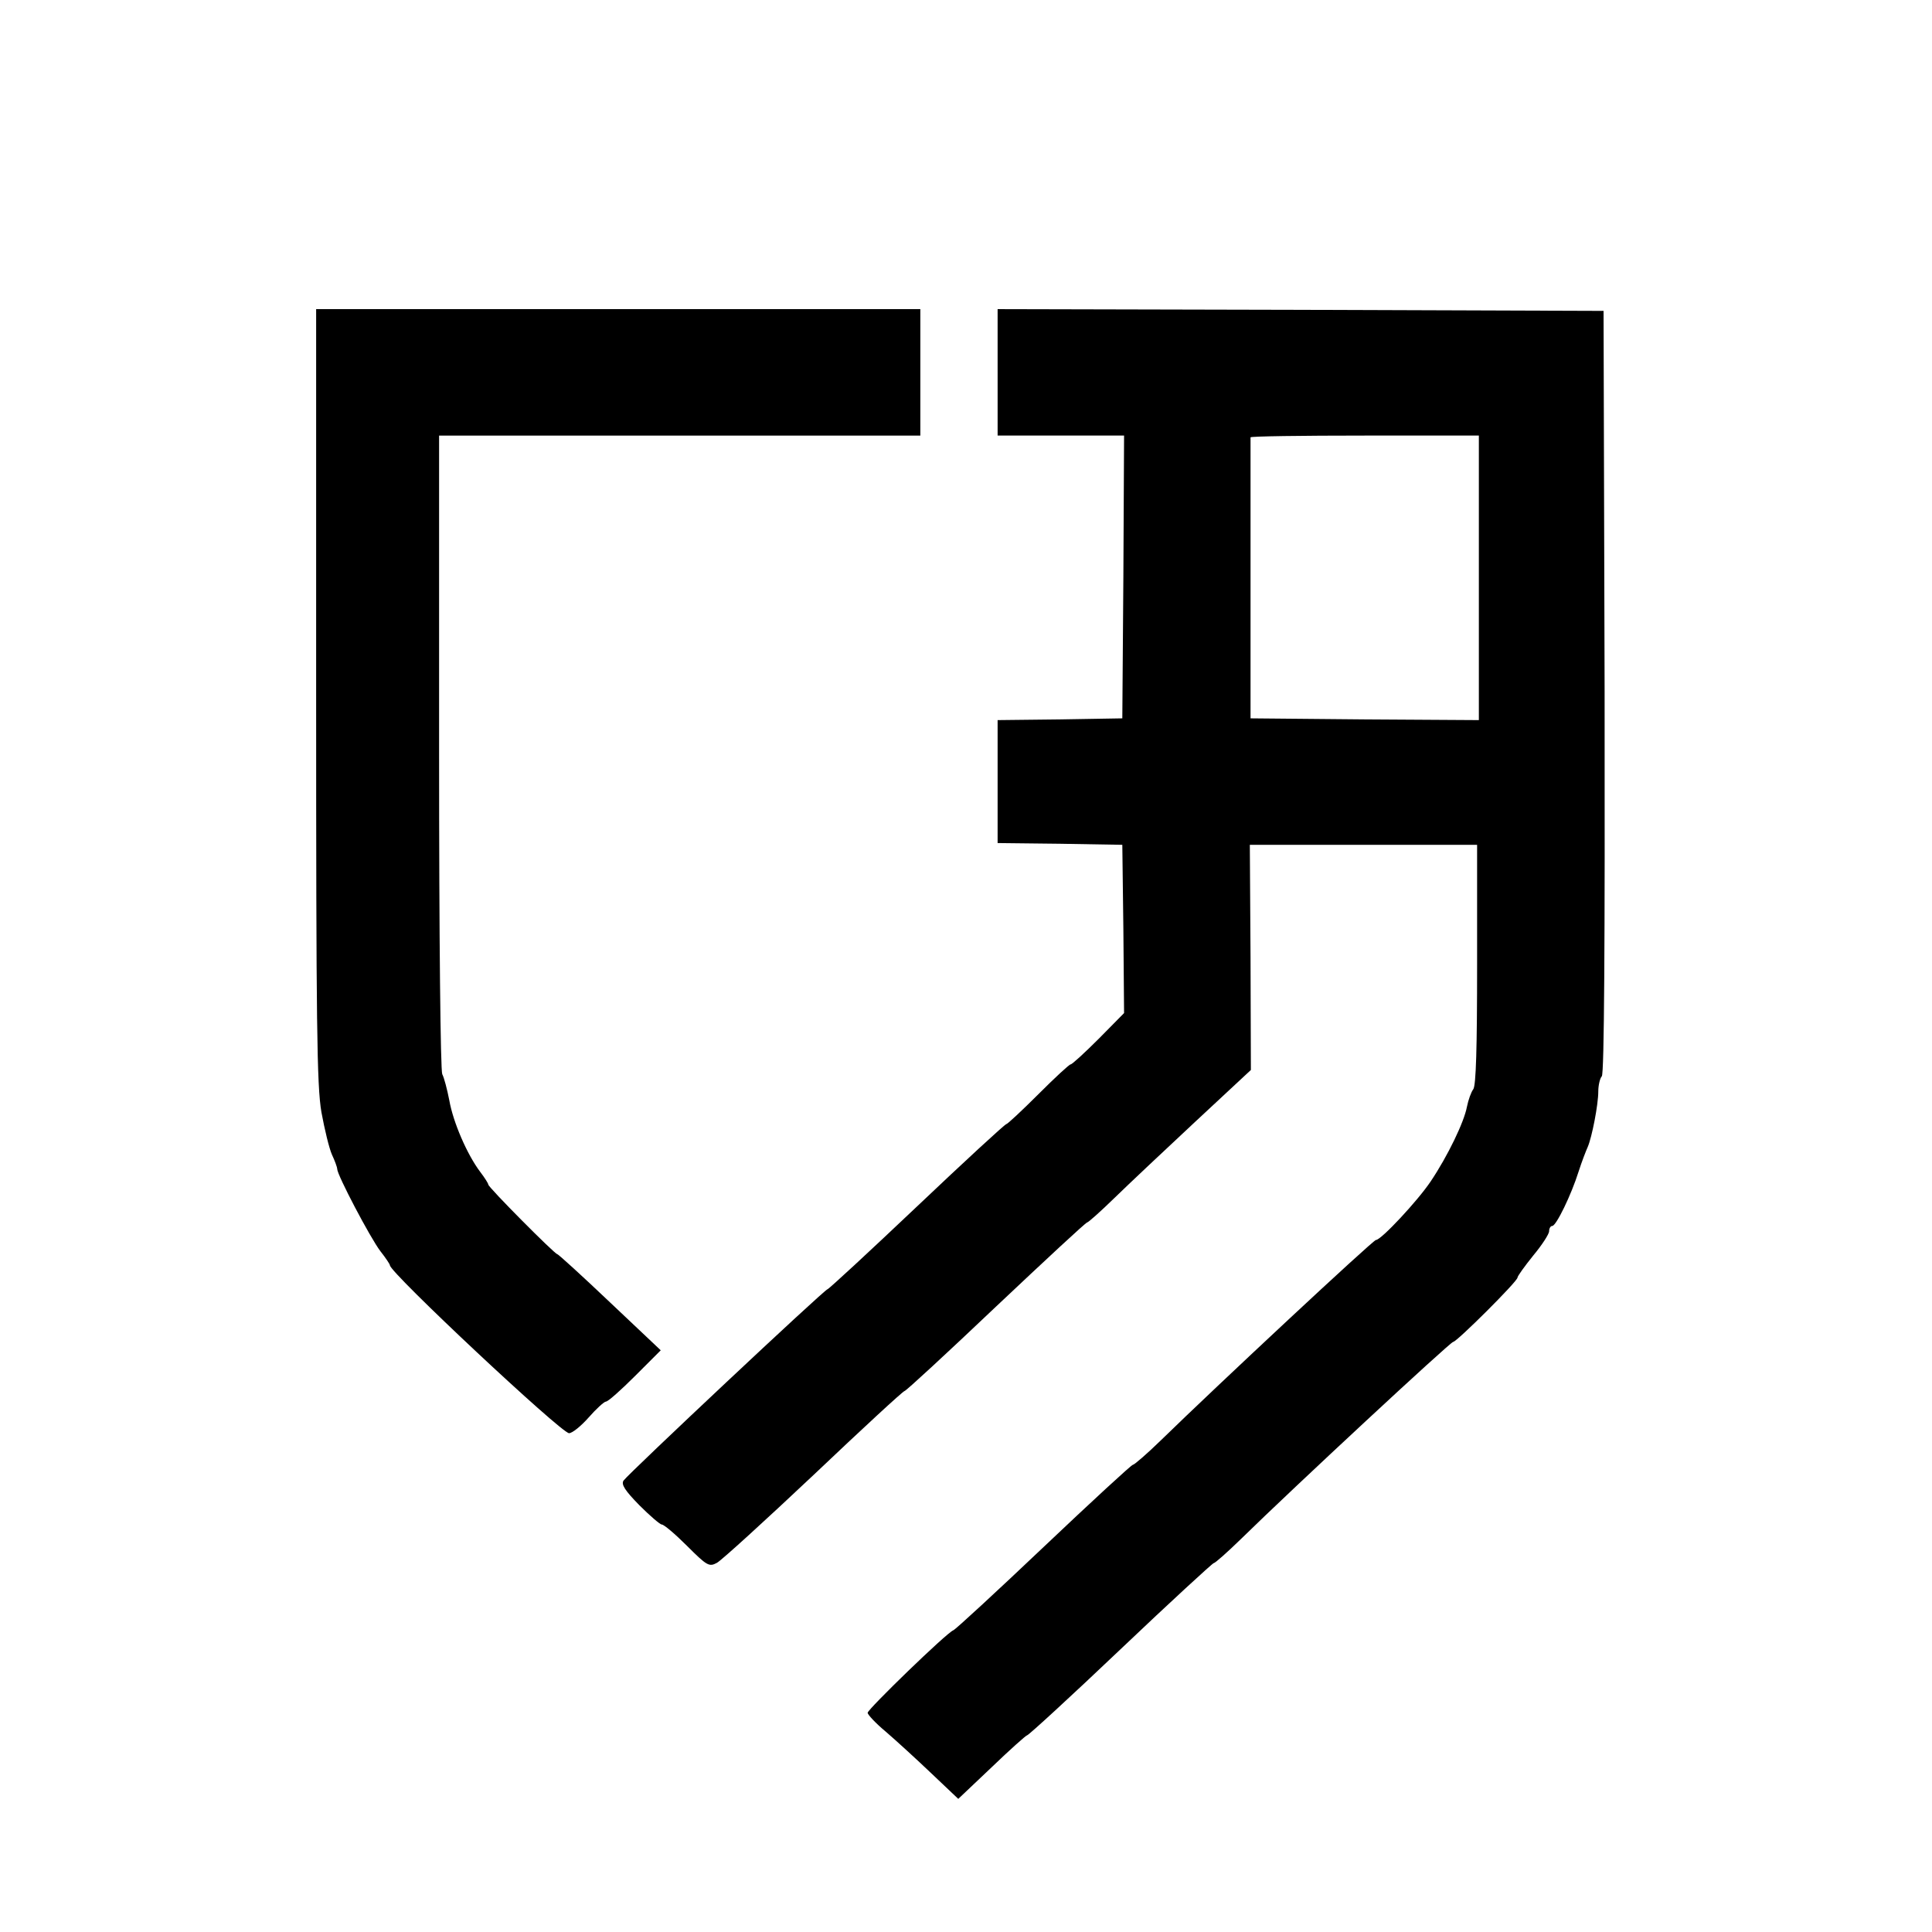
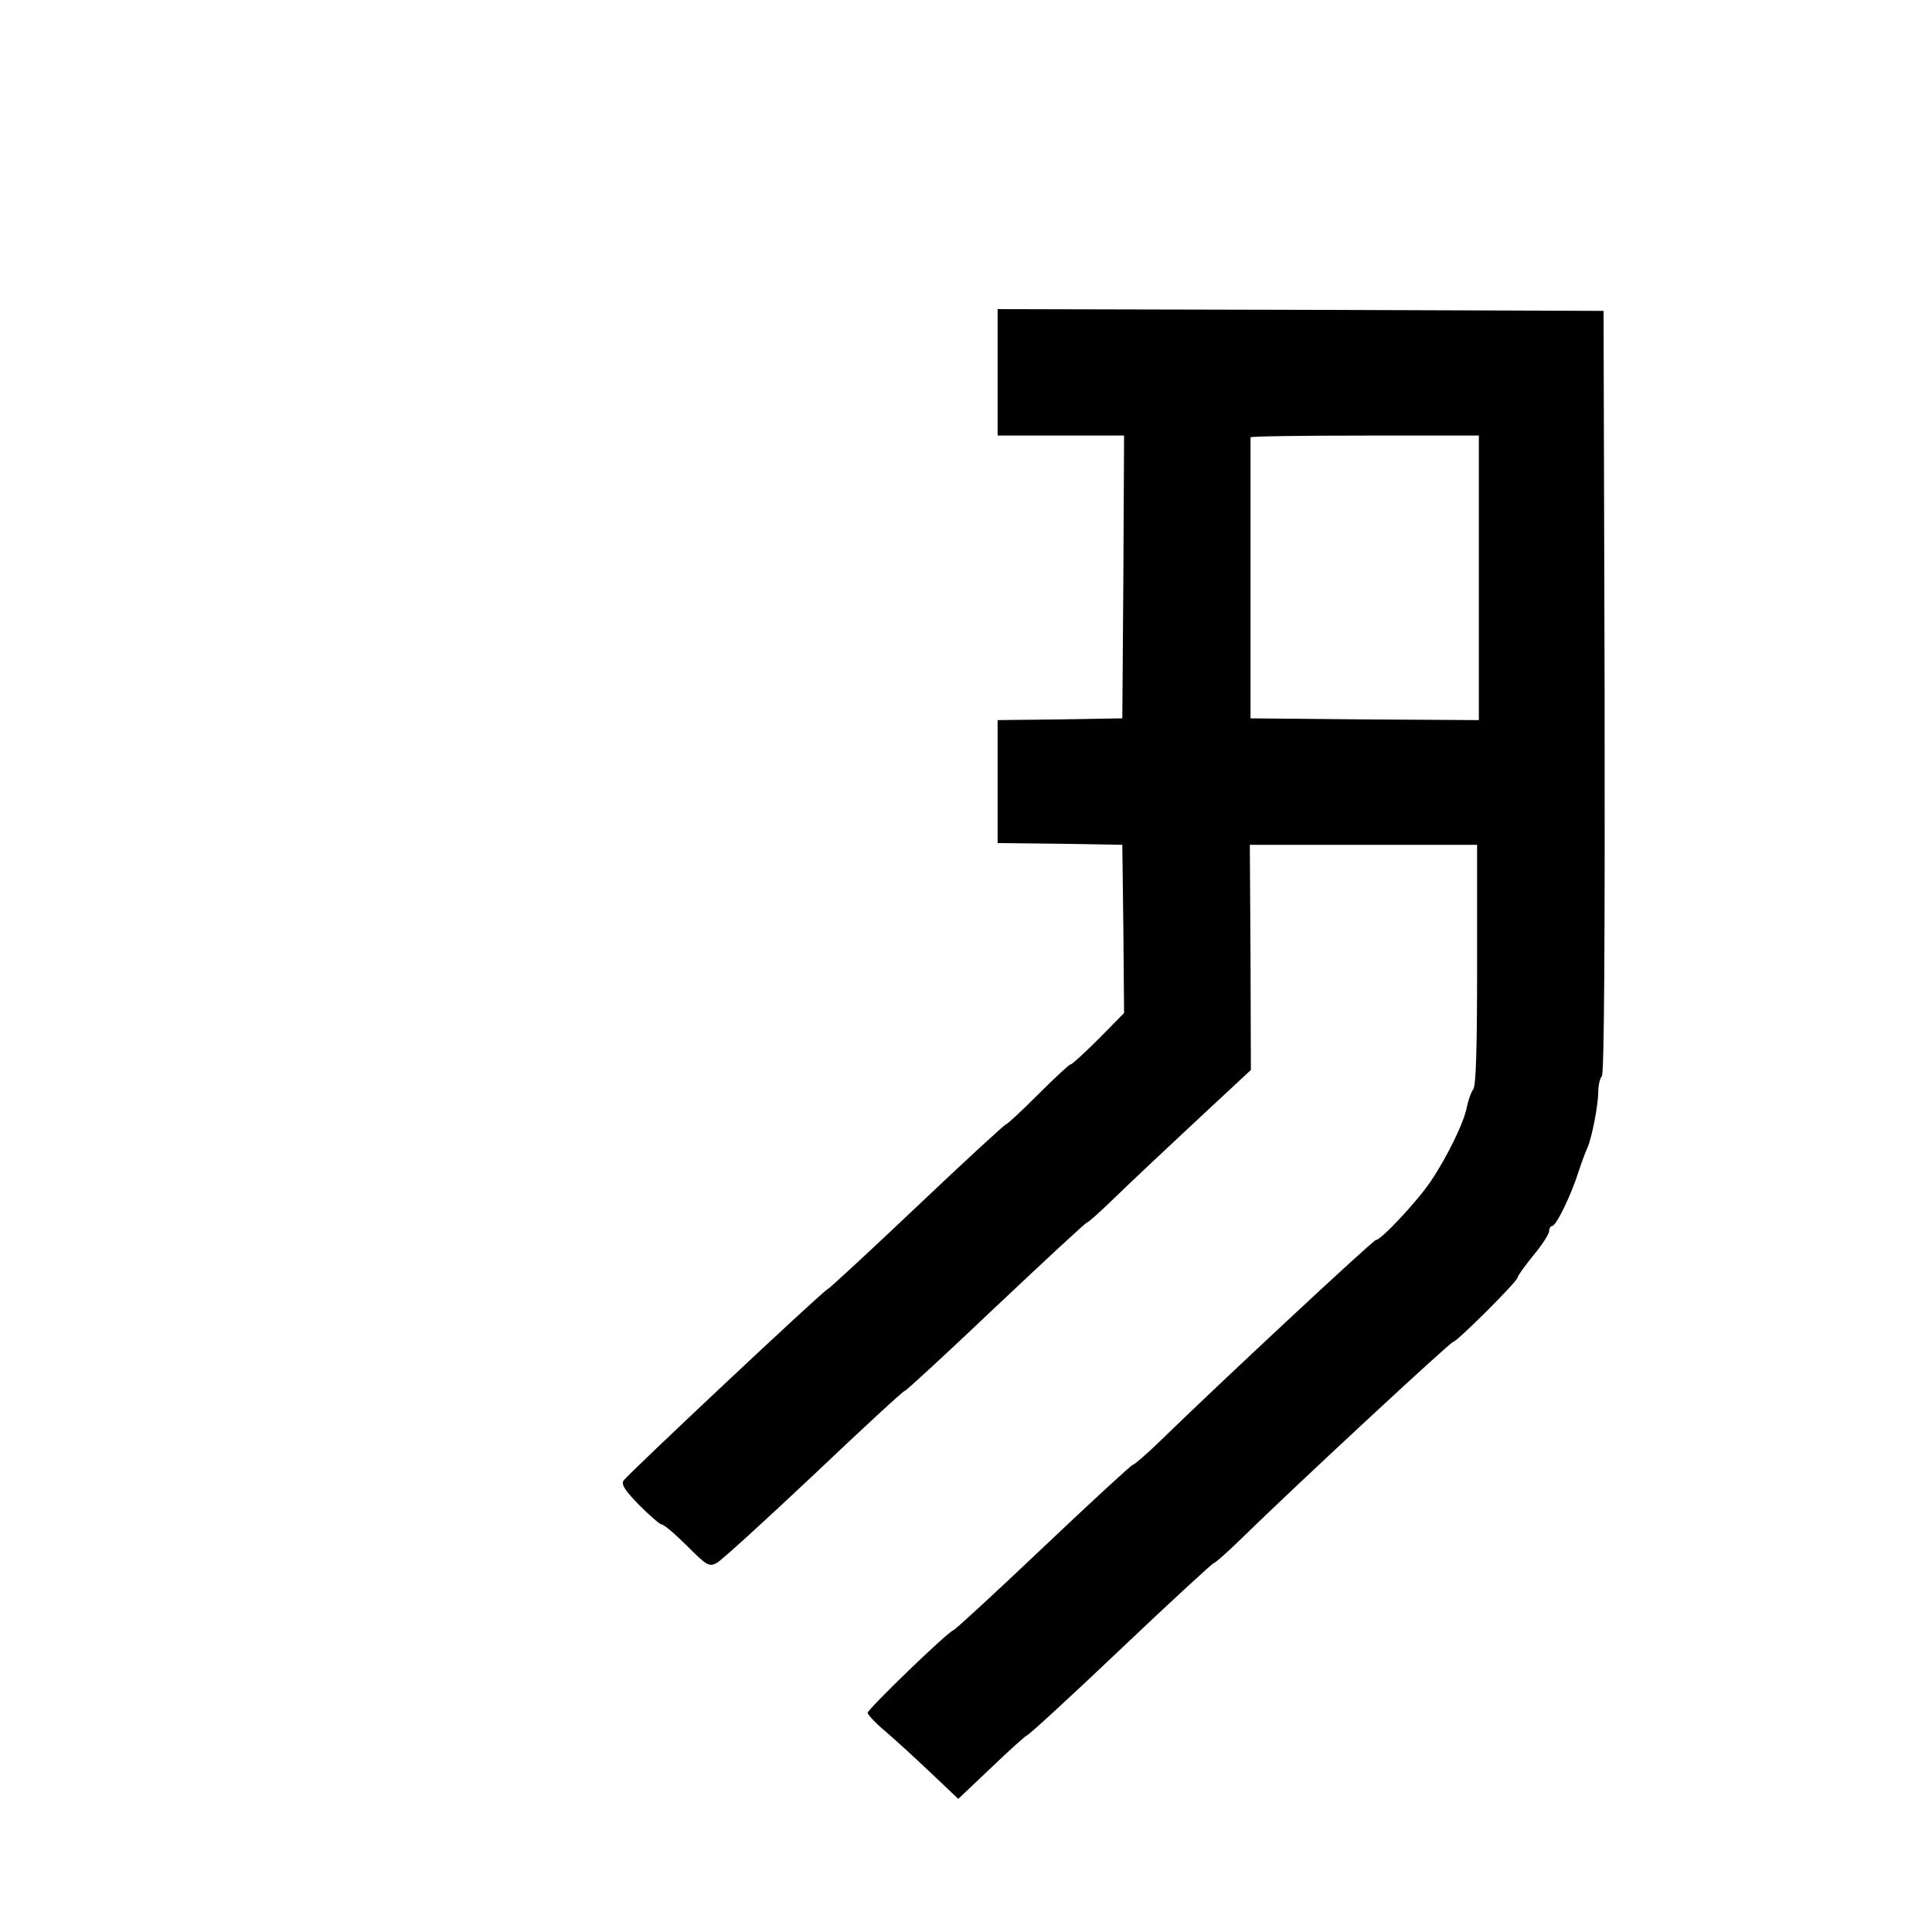
<svg xmlns="http://www.w3.org/2000/svg" version="1.0" width="550pt" height="550pt" viewBox="0 0 550 550" preserveAspectRatio="xMidYMid meet">
  <g transform="translate(0,550) scale(0.1,-0.1)" fill="#000000" stroke="none">
-     <path d="M900 3521 c0 -940 2 -1111 15 -1187 9 -49 22 -103 30 -121 8 -17 15 -36 15 -41 0 -17 94 -196 123 -234 15 -19 27 -37 27 -40 0 -21 488 -478 510 -478 9 0 34 20 56 45 21 24 44 45 49 45 6 0 43 33 83 73 l73 73 -145 137 c-79 75 -147 137 -150 137 -7 0 -196 190 -196 198 0 3 -10 19 -23 36 -37 49 -77 141 -88 204 -6 31 -15 65 -20 74 -5 11 -9 383 -9 918 l0 900 685 0 685 0 0 180 0 180 -860 0 -860 0 0 -1099z" />
    <path d="M2840 4440 l0 -180 180 0 180 0 -2 -402 -3 -403 -177 -3 -178 -2 0 -175 0 -175 178 -2 177 -3 3 -240 2 -239 -72 -73 c-40 -40 -76 -73 -80 -73 -4 0 -45 -38 -92 -85 -47 -47 -88 -85 -91 -85 -4 0 -119 -106 -255 -235 -136 -129 -251 -235 -254 -235 -8 0 -567 -525 -581 -545 -7 -11 4 -28 45 -70 30 -30 59 -55 64 -55 6 0 38 -27 72 -61 57 -57 63 -60 85 -48 13 7 137 120 276 251 138 131 254 238 258 238 4 0 121 108 260 240 140 132 256 240 260 240 3 0 38 31 78 70 39 38 143 136 230 217 l158 147 -1 320 -2 321 324 0 323 0 0 -341 c0 -237 -3 -345 -11 -355 -6 -8 -14 -30 -18 -50 -8 -43 -54 -139 -103 -212 -36 -54 -141 -167 -156 -167 -8 0 -451 -413 -613 -571 -39 -38 -75 -69 -79 -69 -4 0 -118 -105 -253 -233 -136 -129 -252 -236 -258 -238 -18 -6 -244 -225 -244 -235 0 -5 23 -30 52 -54 29 -25 87 -78 129 -118 l77 -73 95 90 c52 50 98 91 101 91 4 0 124 110 266 245 142 135 262 245 265 245 4 0 39 31 79 70 148 145 595 560 603 560 10 0 183 172 183 183 0 4 20 32 45 63 25 30 45 61 45 69 0 8 4 15 9 15 11 0 54 88 75 155 9 28 21 59 26 70 12 28 30 120 30 158 0 18 5 38 10 43 7 7 9 378 8 1095 l-3 1084 -862 3 -863 2 0 -180z m1370 -585 l0 -405 -325 2 -325 3 0 398 c0 218 0 399 0 402 0 3 146 5 325 5 l325 0 0 -405z" />
  </g>
</svg>